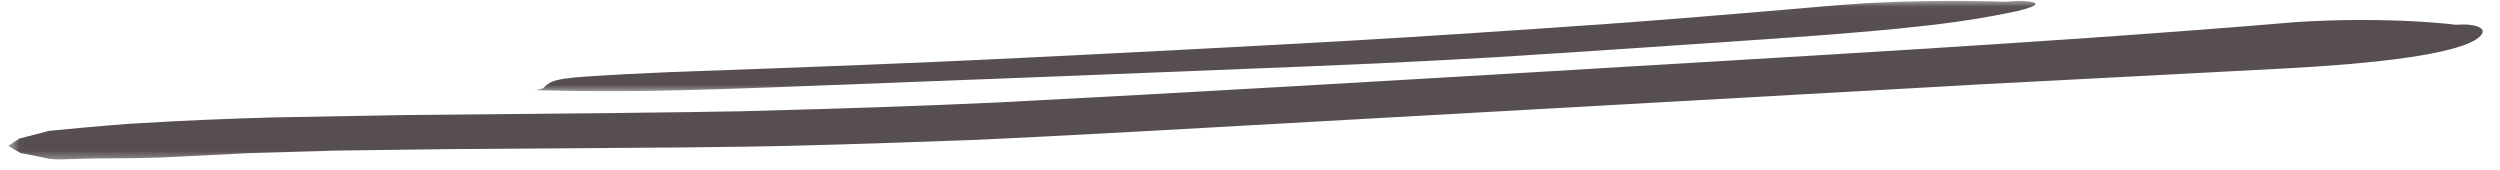
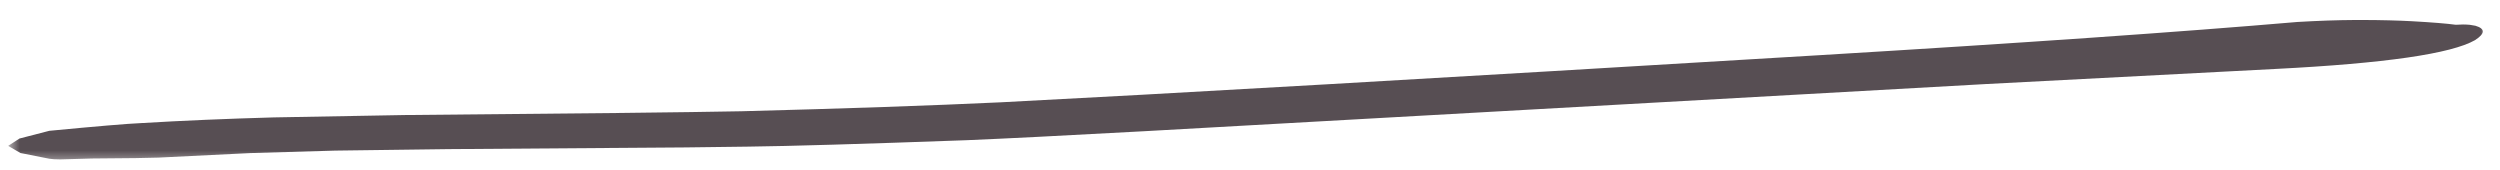
<svg xmlns="http://www.w3.org/2000/svg" width="191" height="13" viewBox="0 0 191 13" fill="none">
  <mask id="mask0_890_460" style="mask-type:luminance" maskUnits="userSpaceOnUse" x="0" y="0" width="191" height="13">
    <path d="M0.593 0.63H190.36V12.529H0.593V0.63Z" fill="white" />
  </mask>
  <g mask="url(#mask0_890_460)">
    <path d="M180.466 1.527H179.964C178.608 1.534 177.125 1.584 175.516 1.679C166.653 2.438 154.518 3.284 139.107 4.21C109.593 5.986 88.711 7.191 76.463 7.816C71.166 8.066 64.559 8.294 56.644 8.5C52.594 8.58 44.017 8.677 30.905 8.789L20.893 8.97C17.309 9.071 13.943 9.216 10.786 9.404C9.708 9.451 7.369 9.65 3.767 9.994L1.489 10.583L0.625 11.144L1.558 11.69L3.771 12.128C3.973 12.16 4.252 12.178 4.61 12.178L7.029 12.11C9.763 12.092 11.459 12.07 12.113 12.041L19.099 11.697L25.604 11.506L34.265 11.393L52.363 11.263L57.179 11.202C60.249 11.166 65.814 11.003 73.874 10.71C76.59 10.598 81.117 10.37 87.452 10.023L151.68 6.424L173.874 5.266C182.199 4.843 187.272 4.109 189.098 3.064C189.872 2.557 189.879 2.192 189.123 1.968L188.7 1.896C188.353 1.863 187.995 1.863 187.622 1.892C186.925 1.798 185.807 1.707 184.267 1.621C183.2 1.563 181.931 1.53 180.466 1.527Z" fill="#574E53" />
  </g>
  <mask id="mask1_890_460" style="mask-type:luminance" maskUnits="userSpaceOnUse" x="40" y="0" width="117" height="8">
-     <path d="M40.398 0.029H156.109V7.111H40.398V0.029Z" fill="white" />
-   </mask>
+     </mask>
  <g mask="url(#mask1_890_460)">
-     <path d="M154.522 0.065H154.432C154.019 0.073 153.614 0.094 153.213 0.131C151.376 0.069 149.384 0.055 147.236 0.084C145.811 0.102 144.303 0.152 142.705 0.235L140.329 0.402C132.197 1.103 126.382 1.574 122.889 1.82C115.668 2.33 109.141 2.756 103.305 3.1C94.84 3.577 85.782 4.048 76.131 4.514C70.797 4.778 62.51 5.107 51.271 5.505C48.378 5.635 46.606 5.722 45.956 5.773C44.129 5.874 43.008 5.99 42.593 6.117C42.17 6.196 41.804 6.406 41.493 6.742C41.193 6.851 40.929 6.898 40.705 6.88C42.875 6.945 45.099 6.974 47.369 6.963C49.77 6.966 53.589 6.872 58.828 6.681C74.131 6.102 87.894 5.563 100.127 5.064C106.813 4.796 113.112 4.467 119.031 4.066C121.052 3.939 126.18 3.596 134.414 3.031L138.93 2.709C142.456 2.434 144.918 2.214 146.317 2.047C149.149 1.758 151.745 1.357 154.113 0.847C155.835 0.424 155.969 0.163 154.522 0.065Z" fill="#574E53" />
-   </g>
+     </g>
</svg>